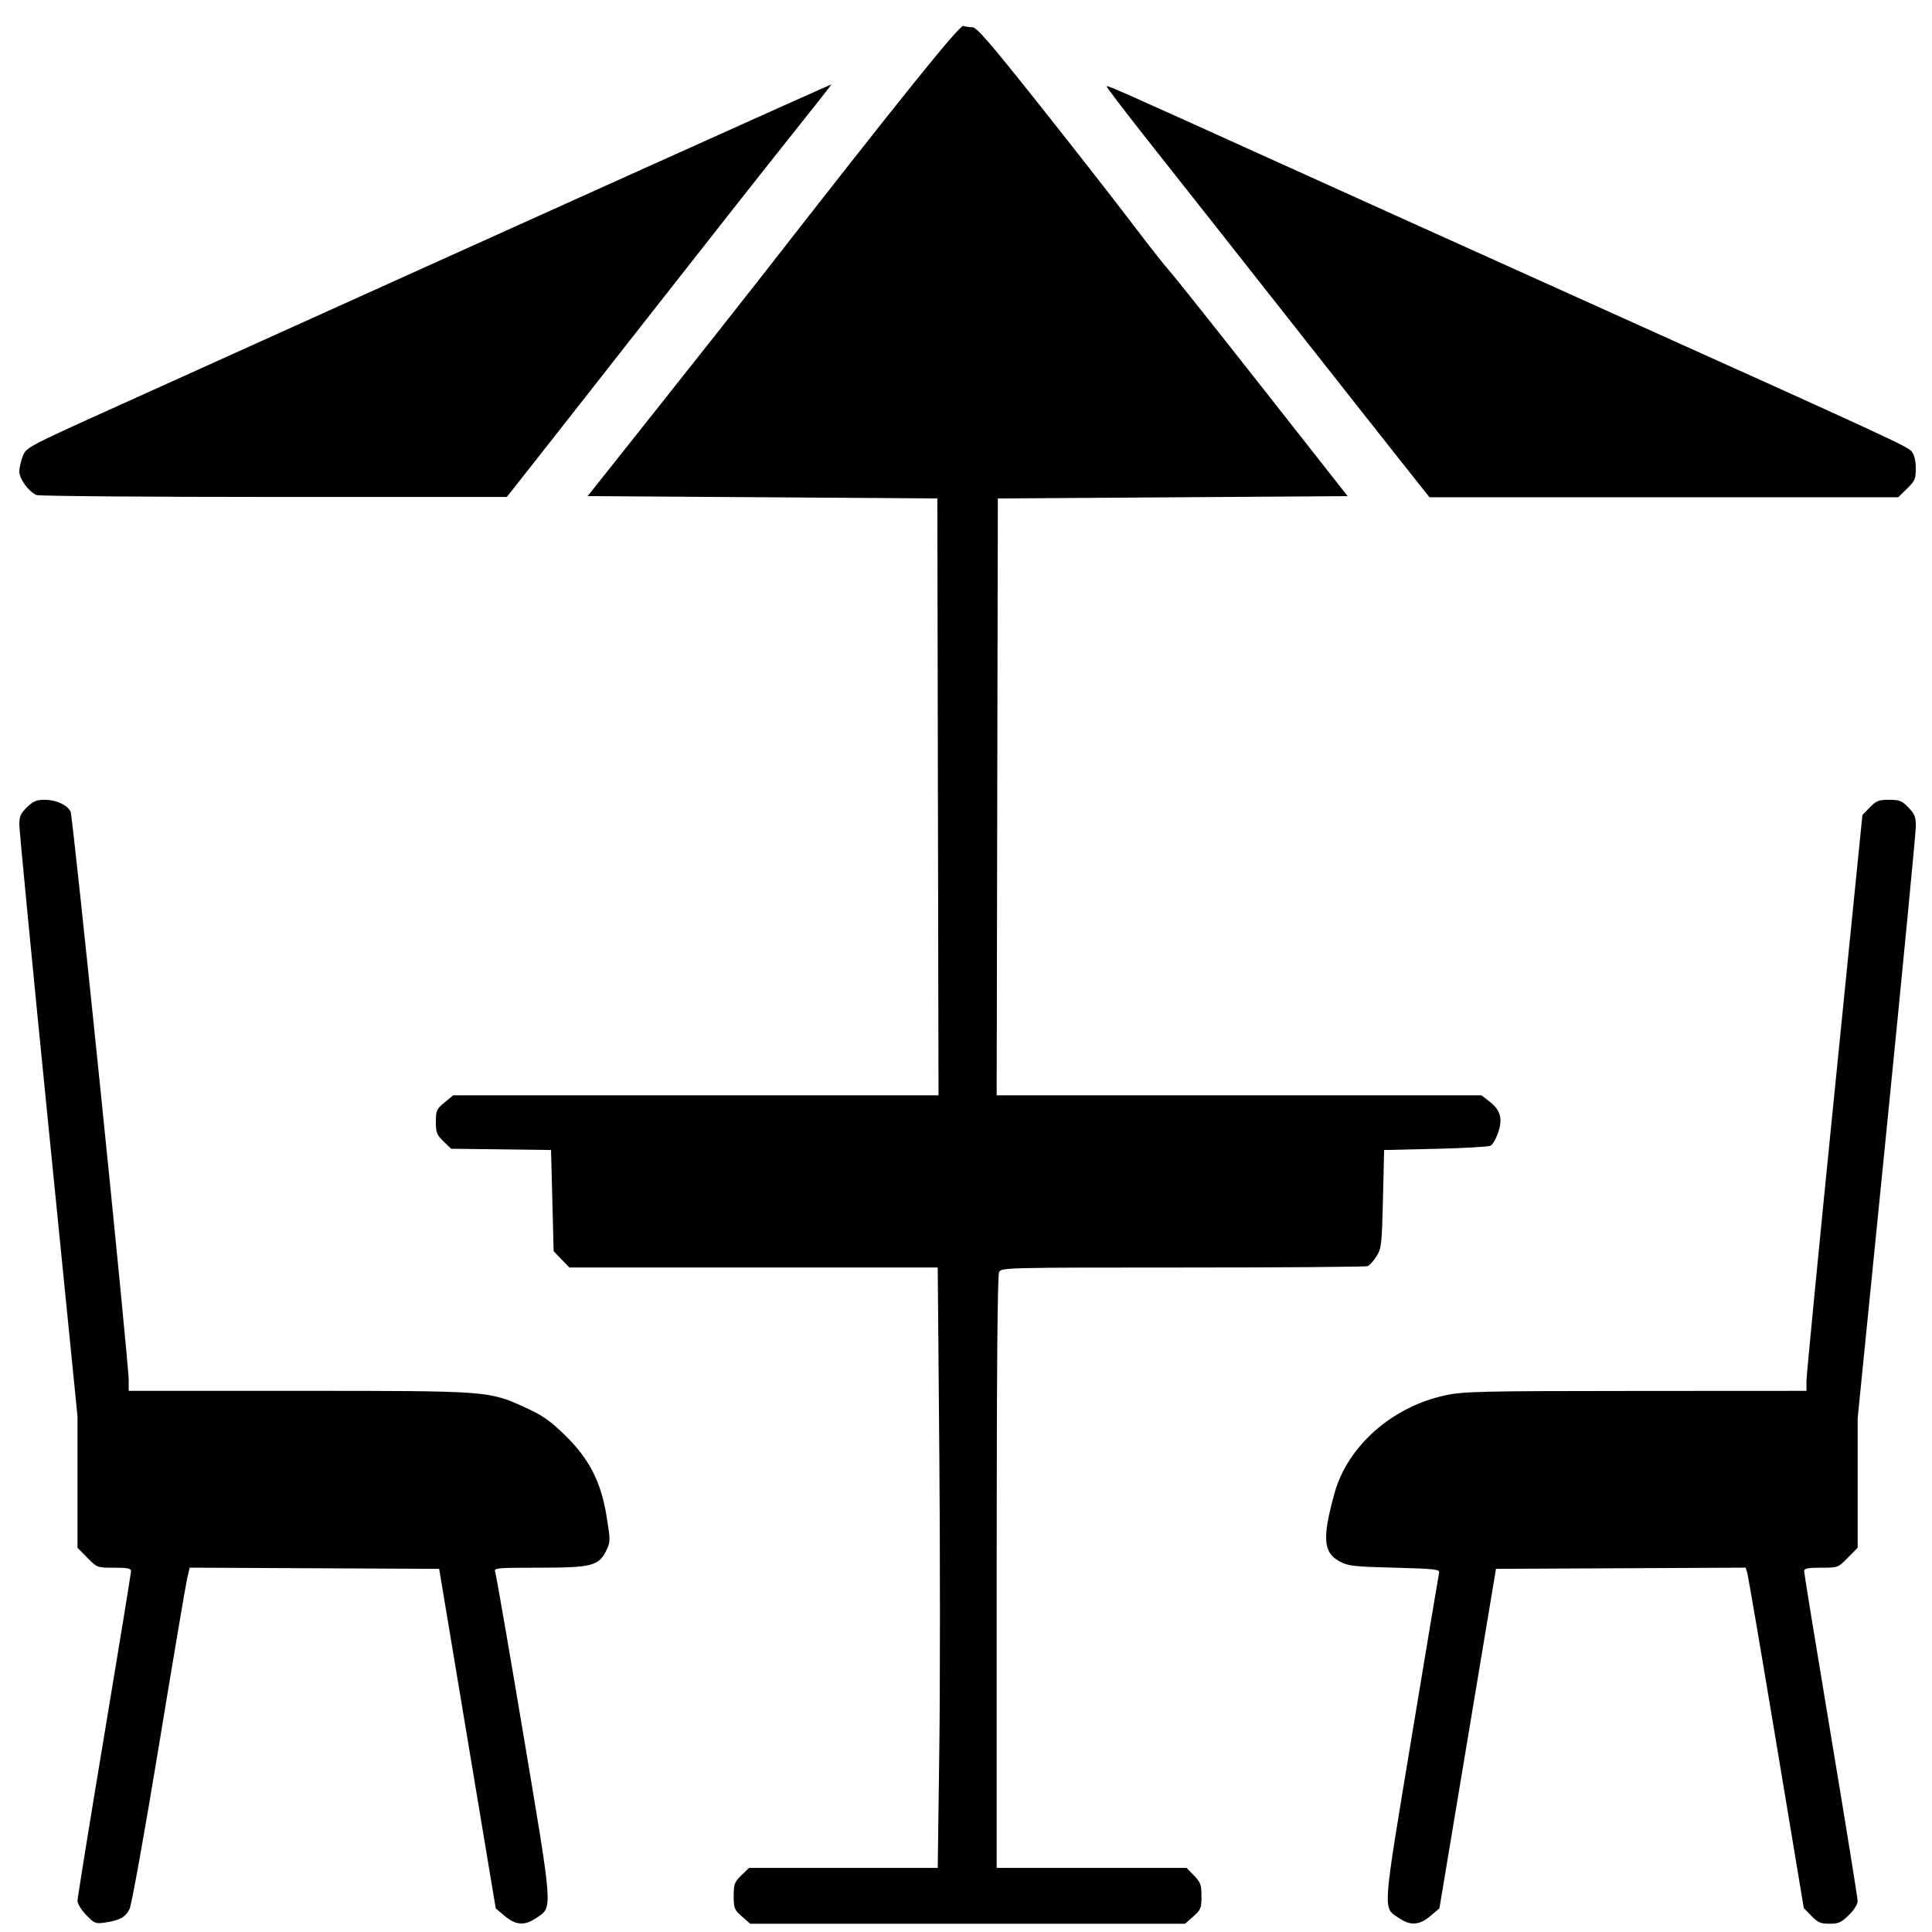
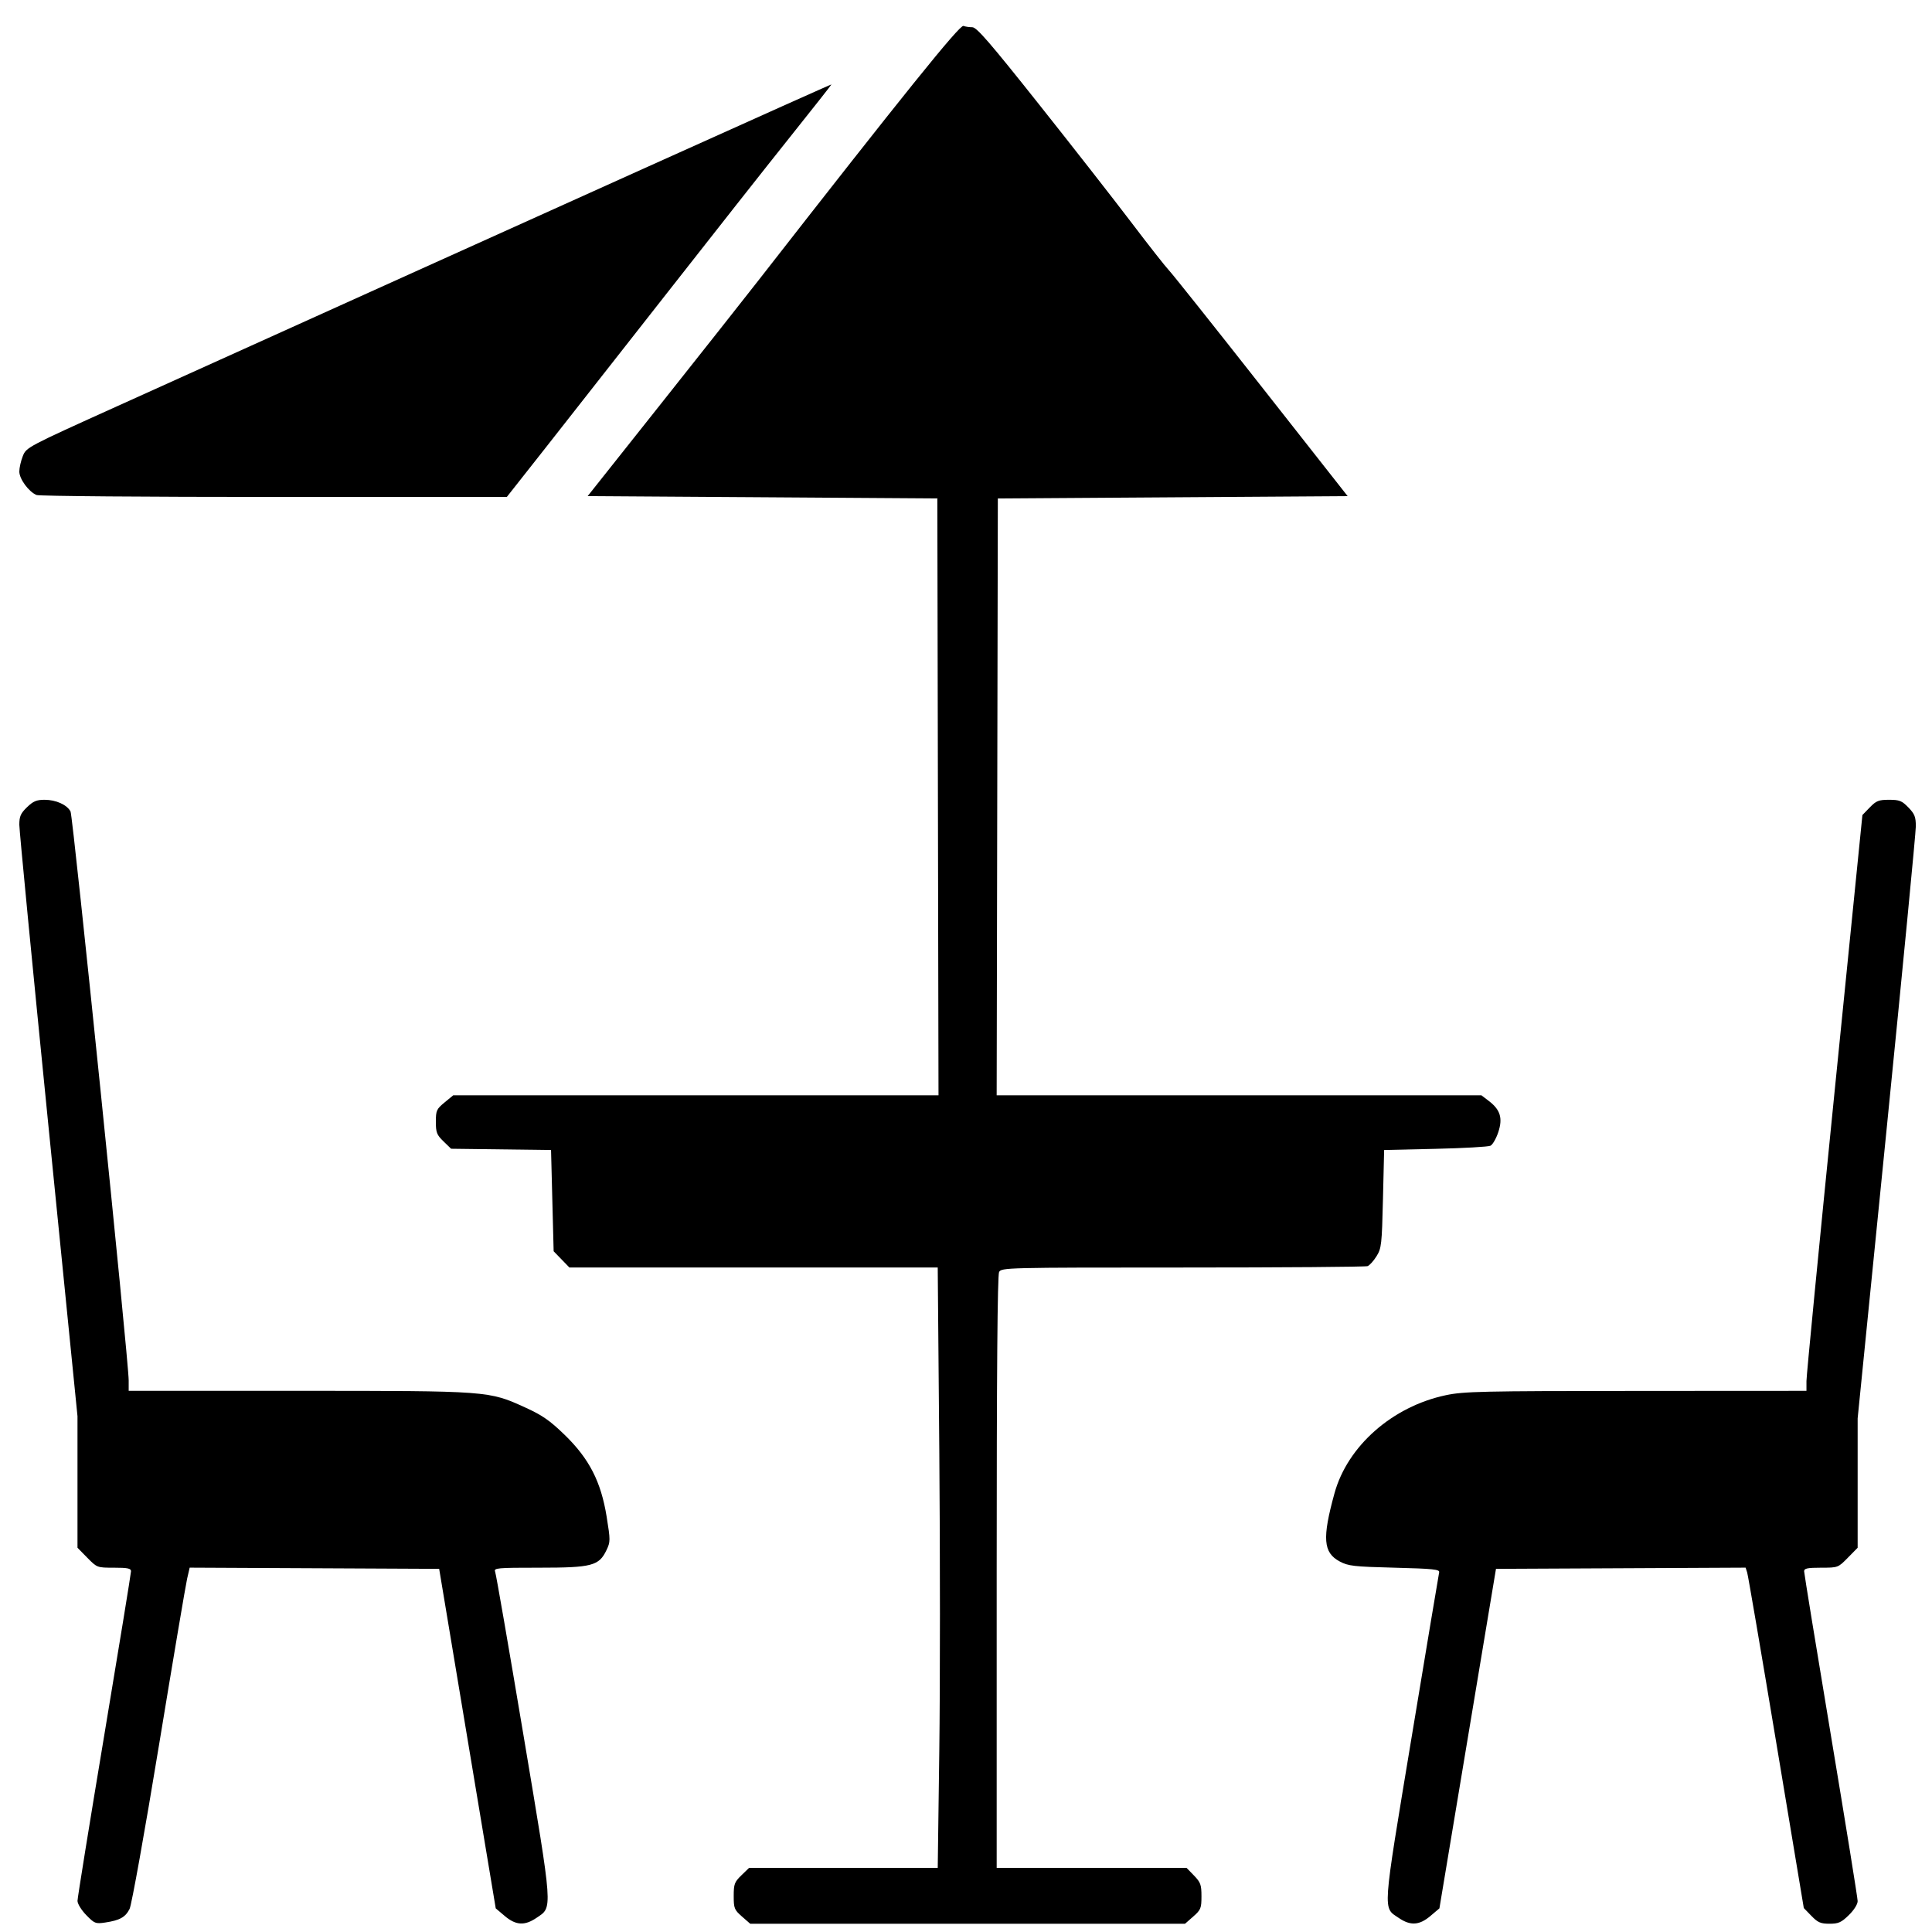
<svg xmlns="http://www.w3.org/2000/svg" xmlns:ns1="http://www.inkscape.org/namespaces/inkscape" xmlns:ns2="http://sodipodi.sourceforge.net/DTD/sodipodi-0.dtd" width="588" height="588" viewBox="0 0 155.575 155.575" version="1.1" id="svg8" ns1:version="0.92.4 (5da689c313, 2019-01-14)" ns2:docname="terrasse_icon.svg">
  <defs id="defs2" />
  <ns2:namedview id="base" pagecolor="#ffffff" bordercolor="#666666" borderopacity="1.0" ns1:pageopacity="0.0" ns1:pageshadow="2" ns1:zoom="0.5" ns1:cx="3.3370848" ns1:cy="354.78314" ns1:document-units="mm" ns1:current-layer="layer1" showgrid="false" units="px" ns1:window-width="1366" ns1:window-height="716" ns1:window-x="-8" ns1:window-y="-8" ns1:window-maximized="1" />
  <g ns1:label="Ebene 1" ns1:groupmode="layer" id="layer1" transform="translate(0,-141.425)">
    <g ns1:label="Layer 1" id="22aa5019-b517-444c-b4e2-e6b5a3501f5c" transform="translate(-0.374,141.519)" />
    <g ns1:label="Layer 1" id="22aa5019-b517-444c-b4e2-e6b5a3501f5c-3" transform="translate(1.341,143.281)" />
    <path style="fill:#000000;fill-opacity:1;stroke-width:0.707" d="m 26.2,581.929 c -1.459,-1.501 -2.652,-3.439 -2.652,-4.309 0,-0.869 3.659,-23.519 8.132,-50.333 4.472,-26.814 8.132,-49.238 8.132,-49.832 0,-0.869 -1.004,-1.08 -5.156,-1.08 -5.139,0 -5.166,-0.01 -8.132,-3.032 l -2.976,-3.032 V 450.332 430.351 L 14.709,342.026 C 9.848,293.447 5.871,252.316 5.871,250.625 c 0,-2.55 0.398,-3.461 2.332,-5.335 1.88,-1.822 2.914,-2.26 5.338,-2.26 3.455,0 6.798,1.502 7.892,3.546 0.754,1.409 17.672,166.934 17.672,172.903 v 3.156 H 90.648 c 58.012,0 57.832,-0.013 69.019,5.089 5.146,2.347 7.424,3.931 11.901,8.276 7.487,7.266 11.057,14.223 12.776,24.893 1.152,7.151 1.149,7.622 -0.054,10.146 -2.276,4.772 -4.436,5.336 -20.427,5.336 -12.946,0 -13.859,0.084 -13.402,1.237 0.27,0.681 4.144,23.034 8.609,49.674 9.071,54.118 8.928,52.113 3.943,55.5 -3.583,2.435 -6.264,2.276 -9.627,-0.569 l -2.746,-2.324 -8.595,-51.583 -8.595,-51.583 -37.907,-0.183 -37.907,-0.183 -0.779,3.365 c -0.429,1.851 -4.286,24.684 -8.573,50.741 -4.322,26.274 -8.289,48.363 -8.905,49.591 -1.265,2.519 -2.995,3.484 -7.427,4.139 -2.918,0.431 -3.251,0.3 -5.749,-2.271 z" id="path1654" ns1:connector-curvature="0" transform="matrix(0.265,0,0,0.265,0,141.425)" />
    <path style="fill:#000000;fill-opacity:1;stroke-width:0.707" d="m 225.452,582.369 c -2.312,-2.03 -2.499,-2.497 -2.499,-6.225 0,-3.631 0.231,-4.255 2.332,-6.291 l 2.332,-2.26 h 28.666 28.666 l 0.476,-35.656 c 0.262,-19.611 0.261,-60.659 -7.1e-4,-91.217 l -0.477,-55.56 h -55.96 -55.96 l -2.395,-2.471 -2.395,-2.471 -0.395,-15.383 -0.395,-15.383 -15.184,-0.191 -15.184,-0.191 -2.317,-2.246 c -2.036,-1.974 -2.317,-2.693 -2.317,-5.944 0,-3.41 0.206,-3.868 2.636,-5.872 l 2.636,-2.173 h 73.734 73.734 l -0.179,-90.686 -0.179,-90.686 -53.127,-0.354 -53.127,-0.354 22.169,-27.931 c 12.193,-15.362 25.519,-32.226 29.613,-37.477 44.17,-56.641 61.29,-77.895 62.402,-77.468 0.564,0.217 1.774,0.394 2.688,0.394 1.336,0 5.317,4.602 20.338,23.511 10.272,12.931 22.897,29.08 28.056,35.886 5.159,6.806 10.285,13.329 11.392,14.496 1.106,1.167 13.771,17.077 28.142,35.355 l 26.131,33.234 -53.145,0.354 -53.145,0.354 -0.179,90.686 -0.179,90.686 h 73.652 73.652 l 2.261,1.725 c 3.499,2.669 4.27,5.23 2.855,9.488 -0.642,1.932 -1.707,3.778 -2.368,4.103 -0.661,0.325 -8.201,0.75 -16.757,0.946 l -15.556,0.355 -0.354,14.849 c -0.33,13.878 -0.459,15.018 -1.959,17.431 -0.883,1.42 -2.102,2.772 -2.709,3.005 -0.607,0.233 -25.886,0.424 -56.176,0.424 -53.724,0 -55.09,0.034 -55.804,1.368 -0.494,0.922 -0.732,30.634 -0.732,91.217 v 89.849 h 28.853 28.853 l 2.26,2.332 c 1.995,2.059 2.26,2.796 2.26,6.291 0,3.647 -0.197,4.132 -2.499,6.154 l -2.499,2.195 h -66.065 -66.065 z" id="path1656" ns1:connector-curvature="0" transform="matrix(0.265,0,0,0.265,0,141.425)" />
-     <path style="fill:#000000;fill-opacity:1;stroke-width:0.707" d="m 425.1,582.841 c -4.962,-3.372 -5.158,-0.571 3.848,-54.954 4.466,-26.97 8.231,-49.513 8.366,-50.097 0.209,-0.906 -1.767,-1.112 -13.544,-1.414 -12.419,-0.318 -14.074,-0.507 -16.667,-1.894 -5.03,-2.692 -5.364,-7.02 -1.6,-20.697 3.955,-14.374 17.579,-26.385 33.823,-29.822 5.464,-1.156 10.716,-1.274 57.806,-1.299 l 51.796,-0.028 v -2.976 c 0,-1.637 3.826,-41.006 8.501,-87.487 l 8.501,-84.512 2.244,-2.315 c 1.958,-2.02 2.704,-2.315 5.856,-2.315 3.157,0 3.896,0.293 5.872,2.332 1.907,1.968 2.26,2.864 2.26,5.742 0,1.876 -3.977,43.121 -8.839,91.656 l -8.839,88.246 v 19.653 19.653 l -2.976,3.032 c -2.966,3.022 -2.993,3.032 -8.132,3.032 -4.152,0 -5.156,0.21 -5.156,1.08 0,0.594 3.659,23.018 8.132,49.832 4.472,26.814 8.132,49.492 8.132,50.396 0,0.97 -1.098,2.715 -2.681,4.261 -2.291,2.237 -3.147,2.618 -5.872,2.618 -2.694,0 -3.549,-0.37 -5.501,-2.384 l -2.31,-2.384 -8.36,-50.211 c -4.598,-27.616 -8.575,-50.888 -8.838,-51.716 l -0.478,-1.506 -37.93,0.183 -37.93,0.183 -8.595,51.583 -8.595,51.583 -2.746,2.324 c -3.343,2.829 -6.043,3.005 -9.549,0.623 z" id="path1658" ns1:connector-curvature="0" transform="matrix(0.265,0,0,0.265,0,141.425)" />
-     <path style="fill:#000000;fill-opacity:1;stroke-width:0.707" d="M 426.382,141.031 C 421.981,135.489 406.611,115.999 392.224,97.72 377.838,79.442 359.301,55.943 351.03,45.502 342.759,35.061 336.119,26.391 336.273,26.237 c 0.324,-0.324 3.517,1.092 53.556,23.756 20.418,9.248 63.056,28.496 94.752,42.774 90.819,40.911 95.035,42.857 96.328,44.455 0.79,0.977 1.227,2.772 1.237,5.08 0.014,3.209 -0.255,3.833 -2.666,6.187 l -2.681,2.618 h -71.209 -71.209 z" id="path1660" ns1:connector-curvature="0" transform="matrix(0.265,0,0,0.265,0,141.425)" />
+     <path style="fill:#000000;fill-opacity:1;stroke-width:0.707" d="m 425.1,582.841 c -4.962,-3.372 -5.158,-0.571 3.848,-54.954 4.466,-26.97 8.231,-49.513 8.366,-50.097 0.209,-0.906 -1.767,-1.112 -13.544,-1.414 -12.419,-0.318 -14.074,-0.507 -16.667,-1.894 -5.03,-2.692 -5.364,-7.02 -1.6,-20.697 3.955,-14.374 17.579,-26.385 33.823,-29.822 5.464,-1.156 10.716,-1.274 57.806,-1.299 l 51.796,-0.028 v -2.976 c 0,-1.637 3.826,-41.006 8.501,-87.487 l 8.501,-84.512 2.244,-2.315 c 1.958,-2.02 2.704,-2.315 5.856,-2.315 3.157,0 3.896,0.293 5.872,2.332 1.907,1.968 2.26,2.864 2.26,5.742 0,1.876 -3.977,43.121 -8.839,91.656 l -8.839,88.246 v 19.653 19.653 l -2.976,3.032 c -2.966,3.022 -2.993,3.032 -8.132,3.032 -4.152,0 -5.156,0.21 -5.156,1.08 0,0.594 3.659,23.018 8.132,49.832 4.472,26.814 8.132,49.492 8.132,50.396 0,0.97 -1.098,2.715 -2.681,4.261 -2.291,2.237 -3.147,2.618 -5.872,2.618 -2.694,0 -3.549,-0.37 -5.501,-2.384 l -2.31,-2.384 -8.36,-50.211 c -4.598,-27.616 -8.575,-50.888 -8.838,-51.716 l -0.478,-1.506 -37.93,0.183 -37.93,0.183 -8.595,51.583 -8.595,51.583 -2.746,2.324 c -3.343,2.829 -6.043,3.005 -9.549,0.623 " id="path1658" ns1:connector-curvature="0" transform="matrix(0.265,0,0,0.265,0,141.425)" />
    <path style="fill:#000000;fill-opacity:1;stroke-width:0.707" d="m 11.116,150.422 c -2.365,-0.957 -5.246,-4.874 -5.246,-7.133 0,-1.129 0.482,-3.252 1.072,-4.719 1.062,-2.641 1.335,-2.785 28.815,-15.202 C 171.584,61.992 252.651,25.472 252.651,25.657 c 0,0.122 -5.667,7.317 -12.594,15.99 -6.927,8.673 -23.684,29.928 -37.238,47.235 -13.554,17.306 -30.081,38.364 -36.726,46.795 l -12.083,15.329 -70.711,0.006 c -38.891,0.003 -71.373,-0.262 -72.183,-0.59 z" id="path1662" ns1:connector-curvature="0" transform="matrix(0.265,0,0,0.265,0,141.425)" />
  </g>
</svg>